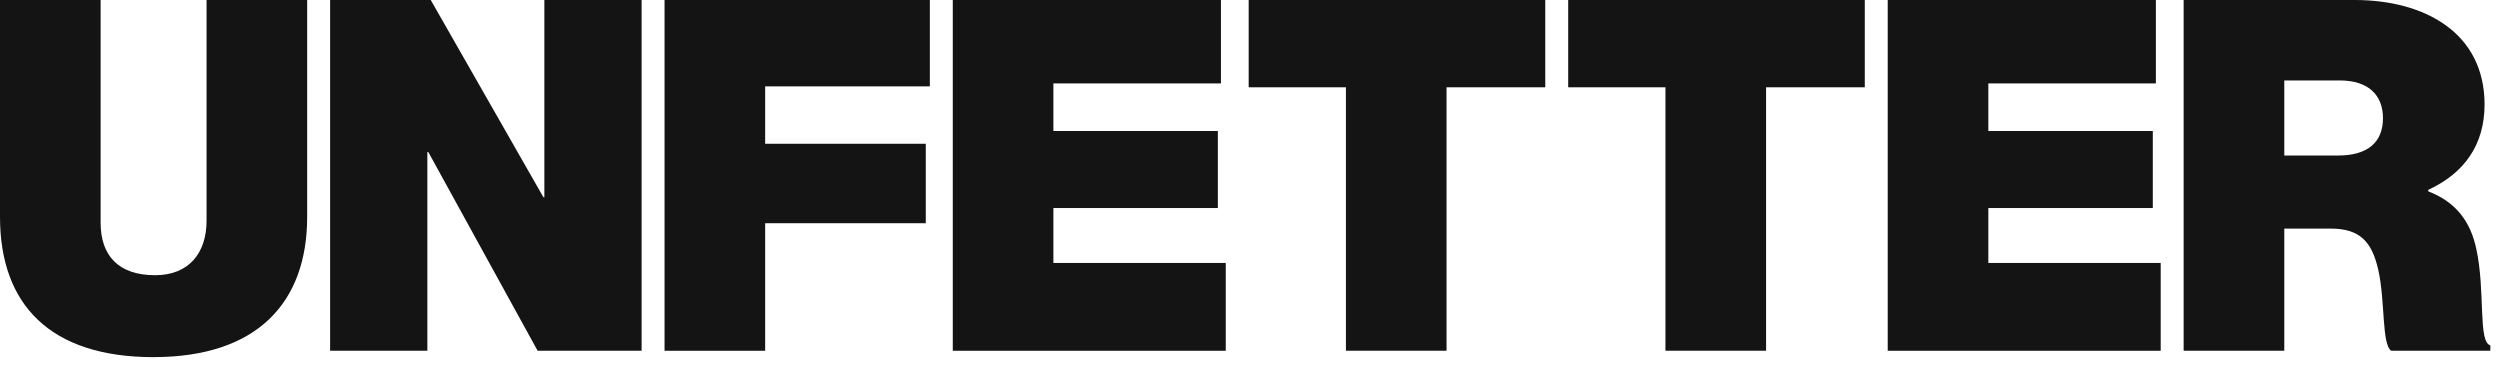
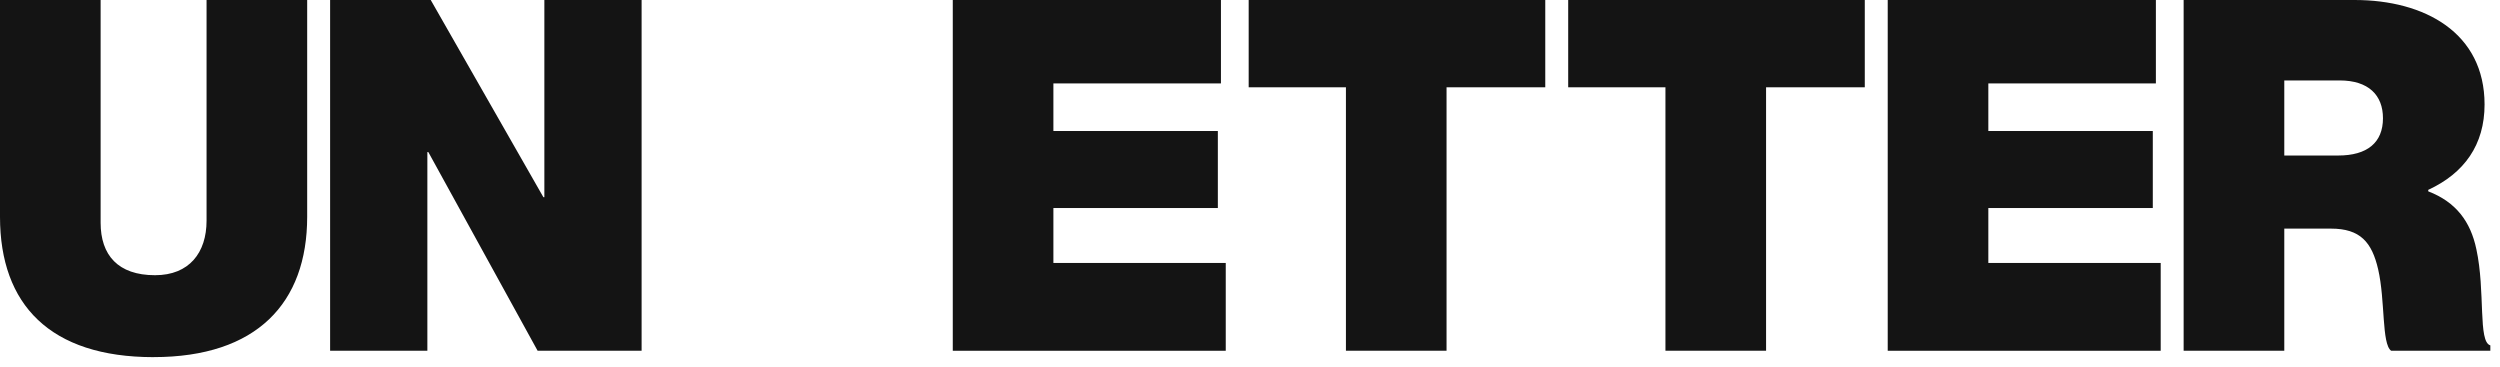
<svg xmlns="http://www.w3.org/2000/svg" width="218" height="32" viewBox="0 0 218 32" fill="none">
  <path d="M13.395 31.14C22.379 31.14 26.786 26.435 26.786 18.905V0H18.012V19.249C18.012 22.031 16.502 23.998 13.52 23.998C10.287 23.998 8.774 22.244 8.774 19.422V0H0V18.908C0 26.564 4.367 31.143 13.391 31.143" fill="#141414" />
  <path d="M83.082 30.586H106.885V22.93H91.856V18.14H106.196V11.424H91.856V7.274H106.466V0H83.082V30.586Z" fill="#141414" />
  <path d="M164.609 30.586H188.413V22.93H173.383V18.14H187.724V11.424H173.383V7.274H187.993V0H164.609V30.586Z" fill="#141414" />
  <path d="M108.885 7.612H117.365V30.583H126.139V7.612H134.747V0H108.885V7.615V7.612Z" fill="#141414" />
  <path d="M136.747 7.612H145.227V30.583H154.001V7.612H162.609V0H136.747V7.615V7.612Z" fill="#141414" />
  <path d="M199.19 7.014H204.017C206.536 7.014 207.795 8.298 207.795 10.309C207.795 12.449 206.41 13.561 203.892 13.561H199.19V7.017V7.014ZM190.416 30.586H199.19V19.935H203.262C205.825 19.935 206.83 21.132 207.375 23.484C208.005 26.222 207.67 29.987 208.509 30.586H217.158V30.116C216.068 29.815 216.738 25.411 215.939 21.73C215.435 19.334 214.176 17.623 211.742 16.684V16.555C214.89 15.102 216.654 12.621 216.654 9.112C216.654 2.866 211.447 0 205.317 0H190.413V30.586H190.416Z" fill="#141414" />
-   <path d="M57.948 30.586H66.722V19.465H80.728V12.536H66.722V7.531H81.082V0H57.948V30.586Z" fill="#141414" />
  <path d="M28.786 30.586H37.266V13.26H37.35L46.88 30.586H55.948V0H47.468V17.197H47.384L37.56 0H28.786V30.586Z" fill="#141414" />
</svg>